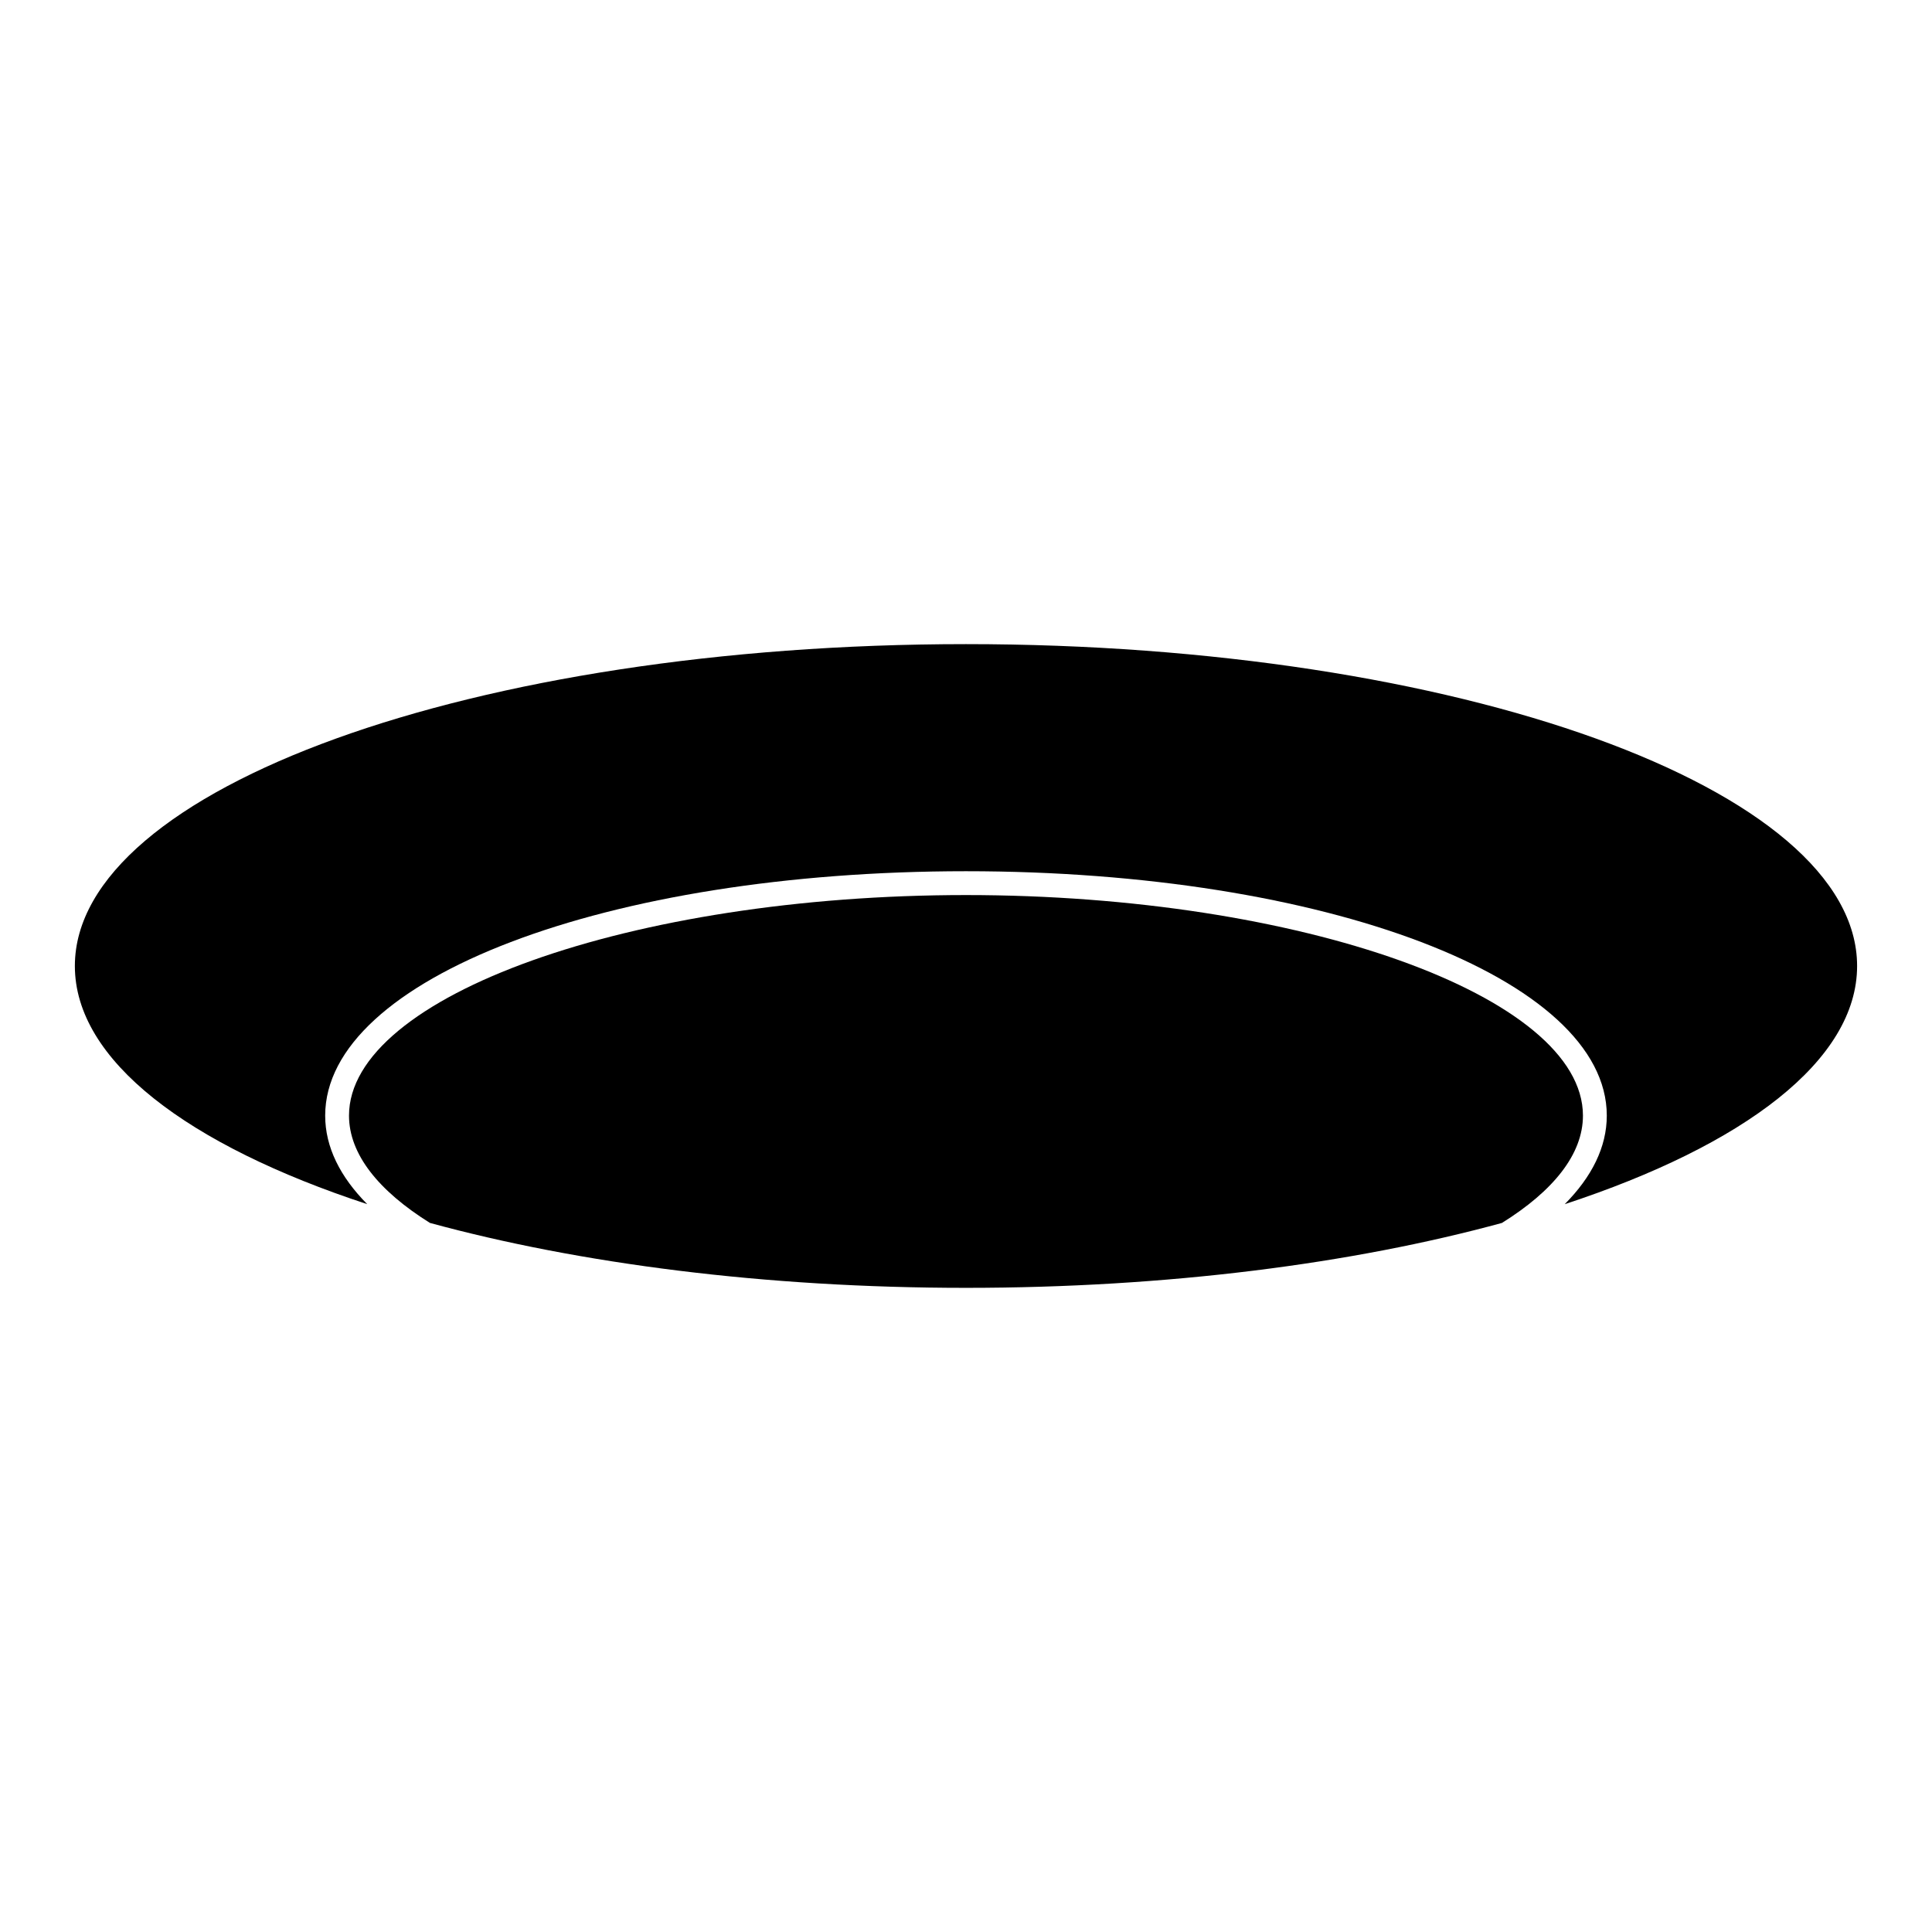
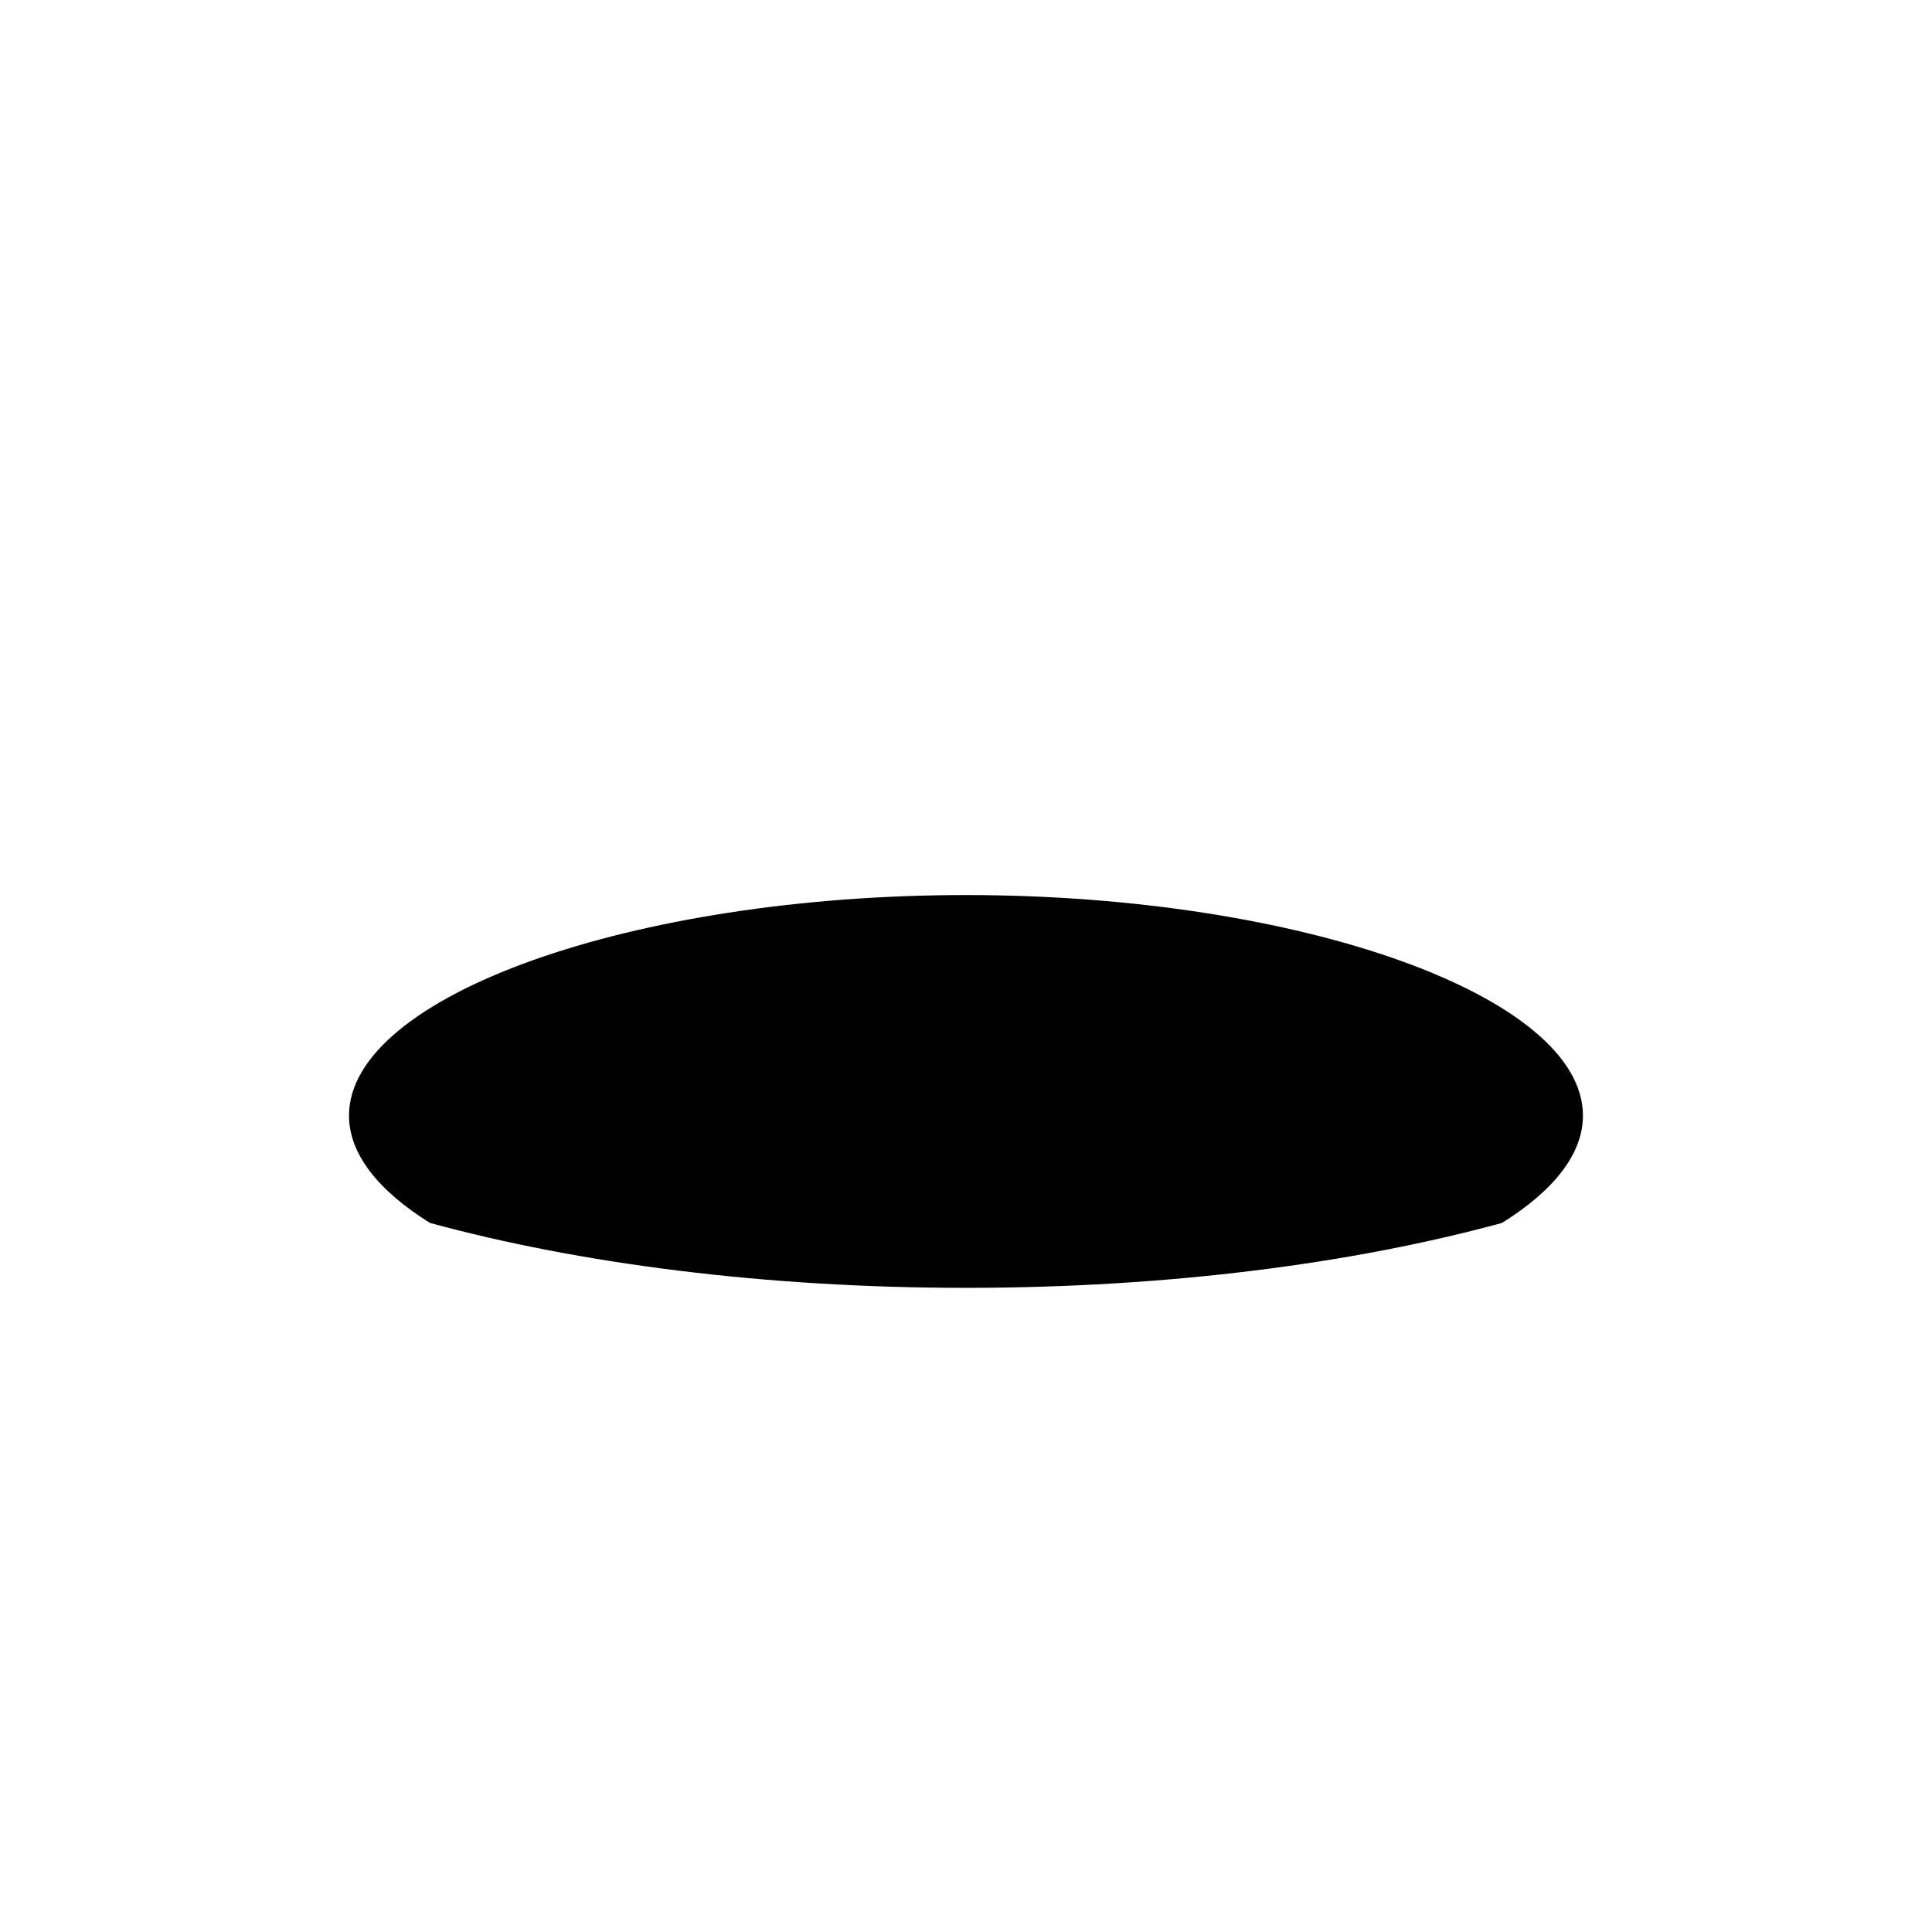
<svg xmlns="http://www.w3.org/2000/svg" fill="#000000" width="800px" height="800px" version="1.1" viewBox="144 144 512 512">
  <g>
    <path d="m400 381.2c-88.625 0-163.51 26.766-163.51 58.445 0 10.242 7.867 19.965 21.453 28.445 39.555 10.785 88.758 17.203 142.05 17.203 53.289 0 102.49-6.406 142.04-17.203 13.598-8.469 21.465-18.195 21.465-28.445-0.004-31.68-74.887-58.445-163.51-58.445z" />
-     <path d="m400 314.7c-130.21 0-236.16 38.262-236.16 85.301 0 24.996 29.91 47.504 77.477 63.113-7.184-7.246-11.141-15.145-11.141-23.465 0-36.32 74.602-64.766 169.82-64.766 95.227 0 169.82 28.445 169.82 64.766 0 8.324-3.957 16.227-11.148 23.473 47.582-15.617 77.484-38.141 77.484-63.121 0-47.039-105.95-85.301-236.16-85.301z" />
  </g>
</svg>